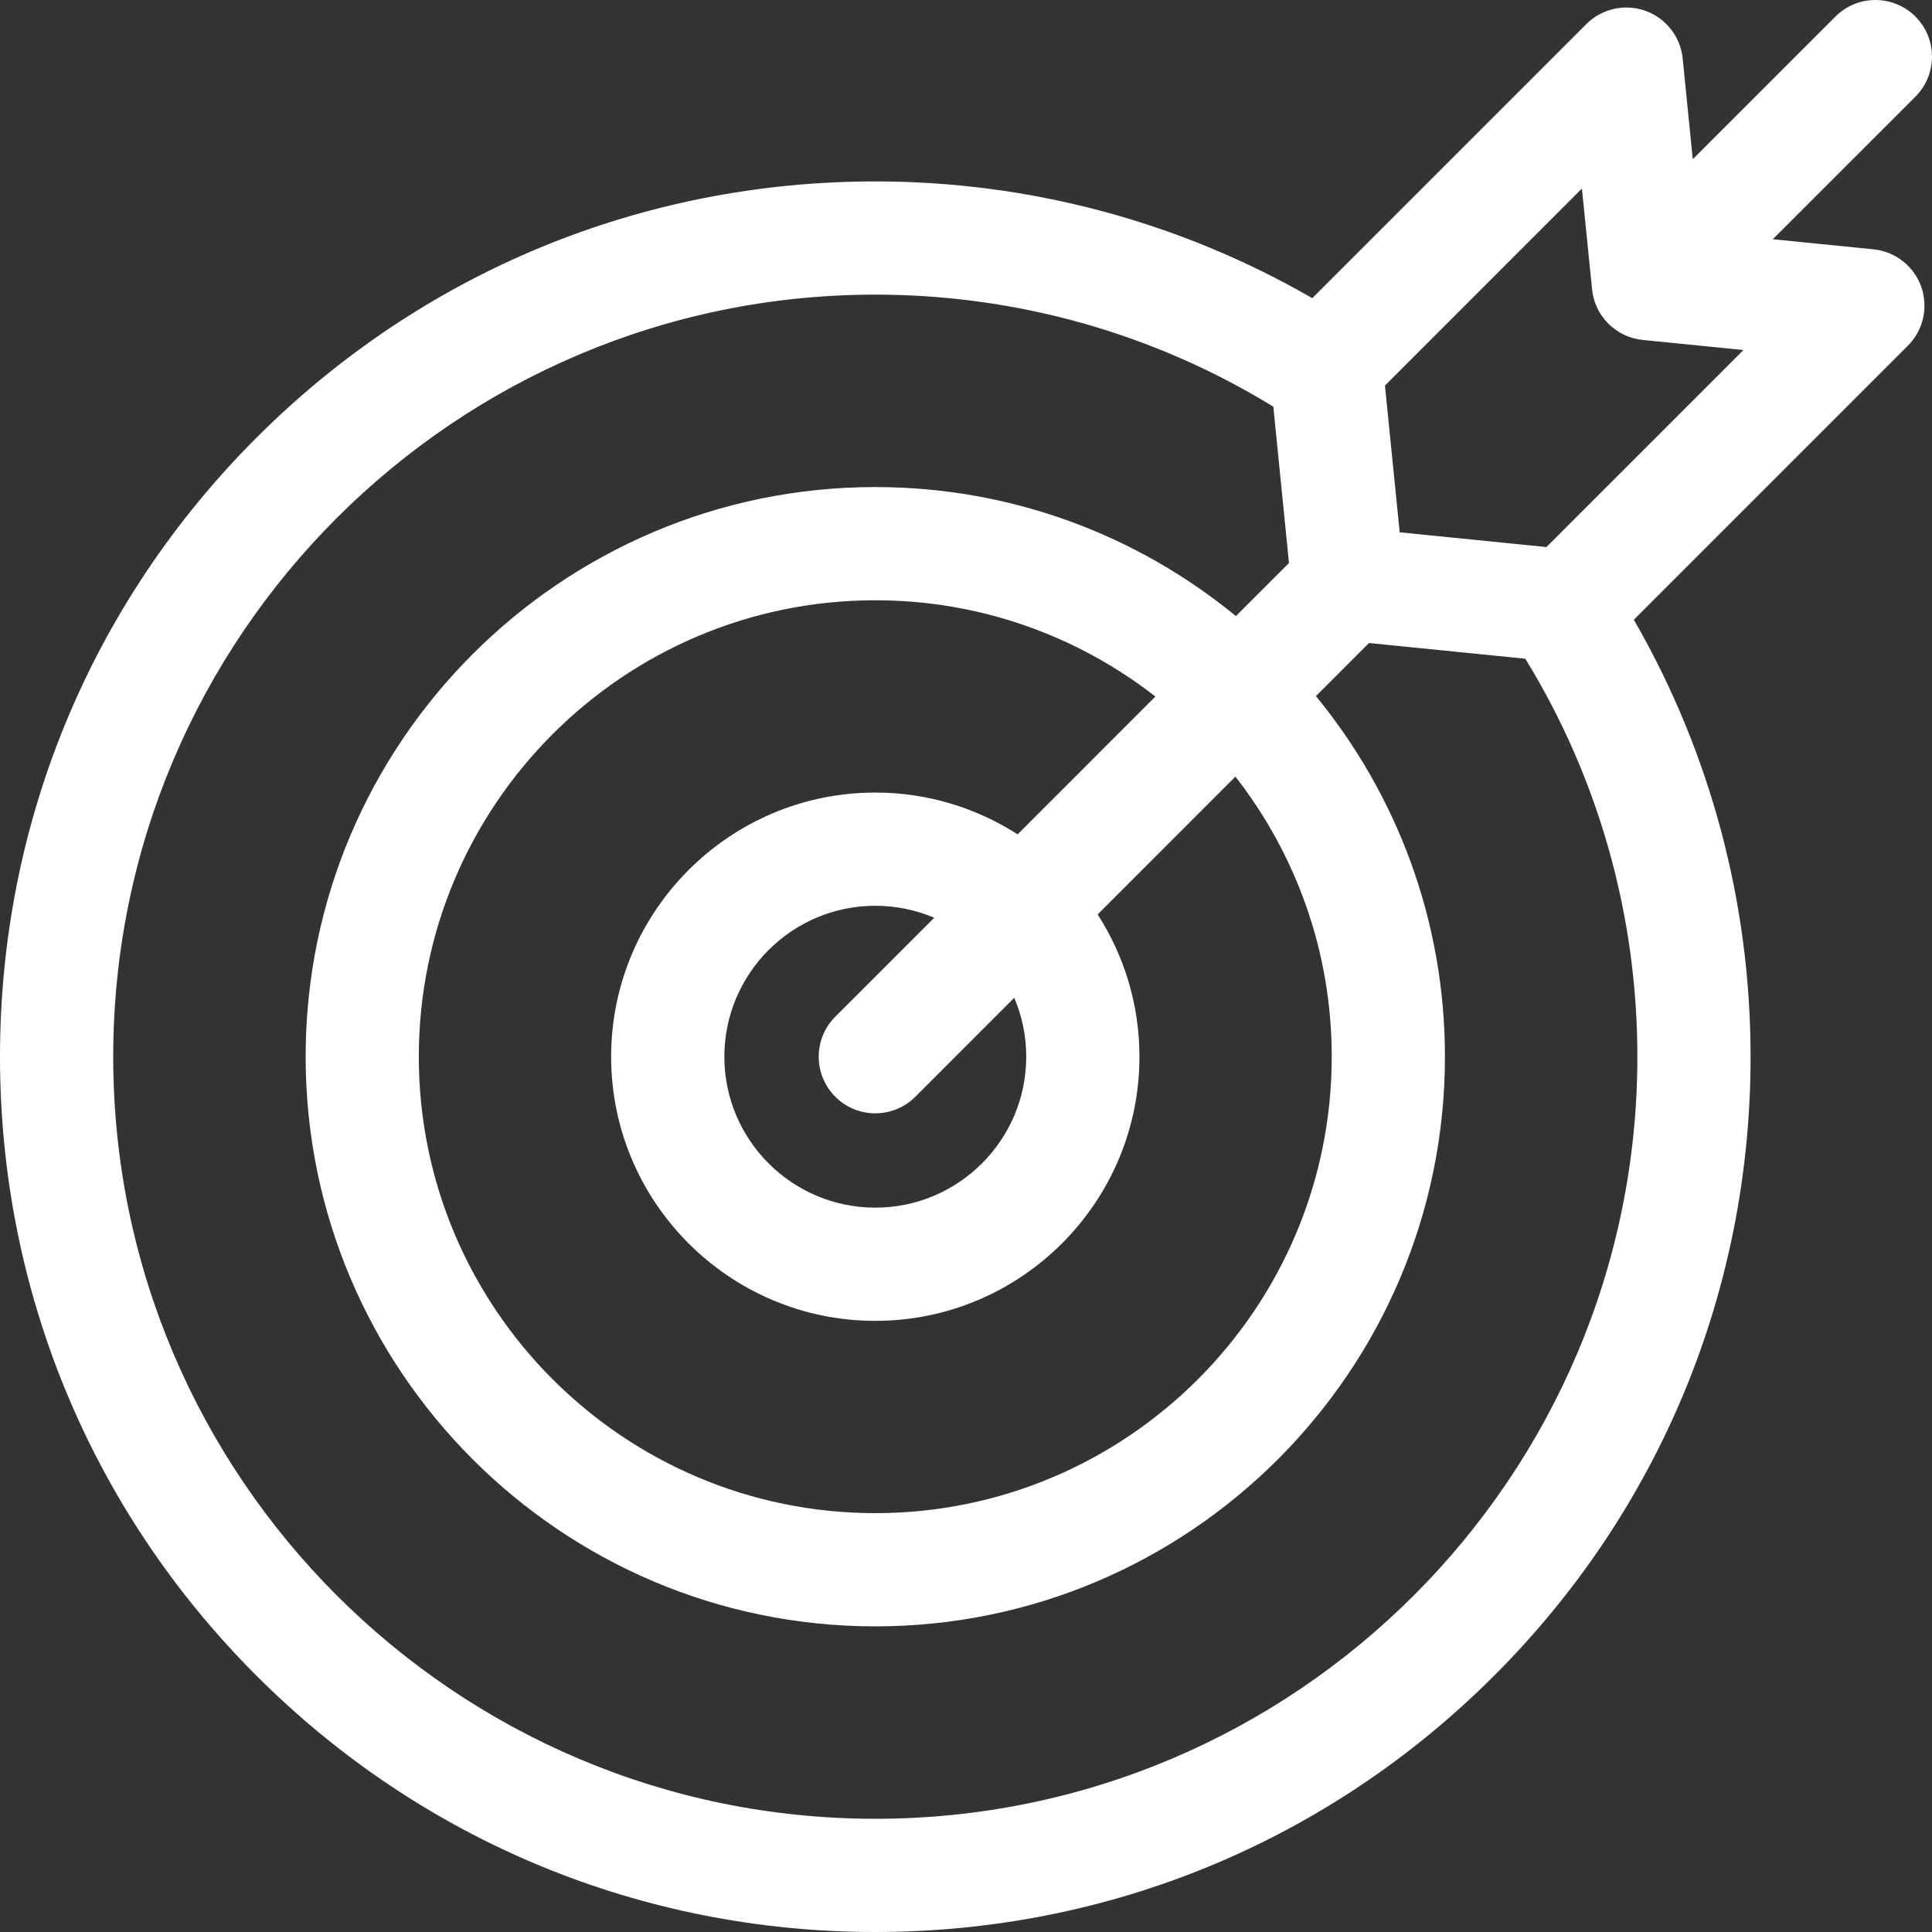
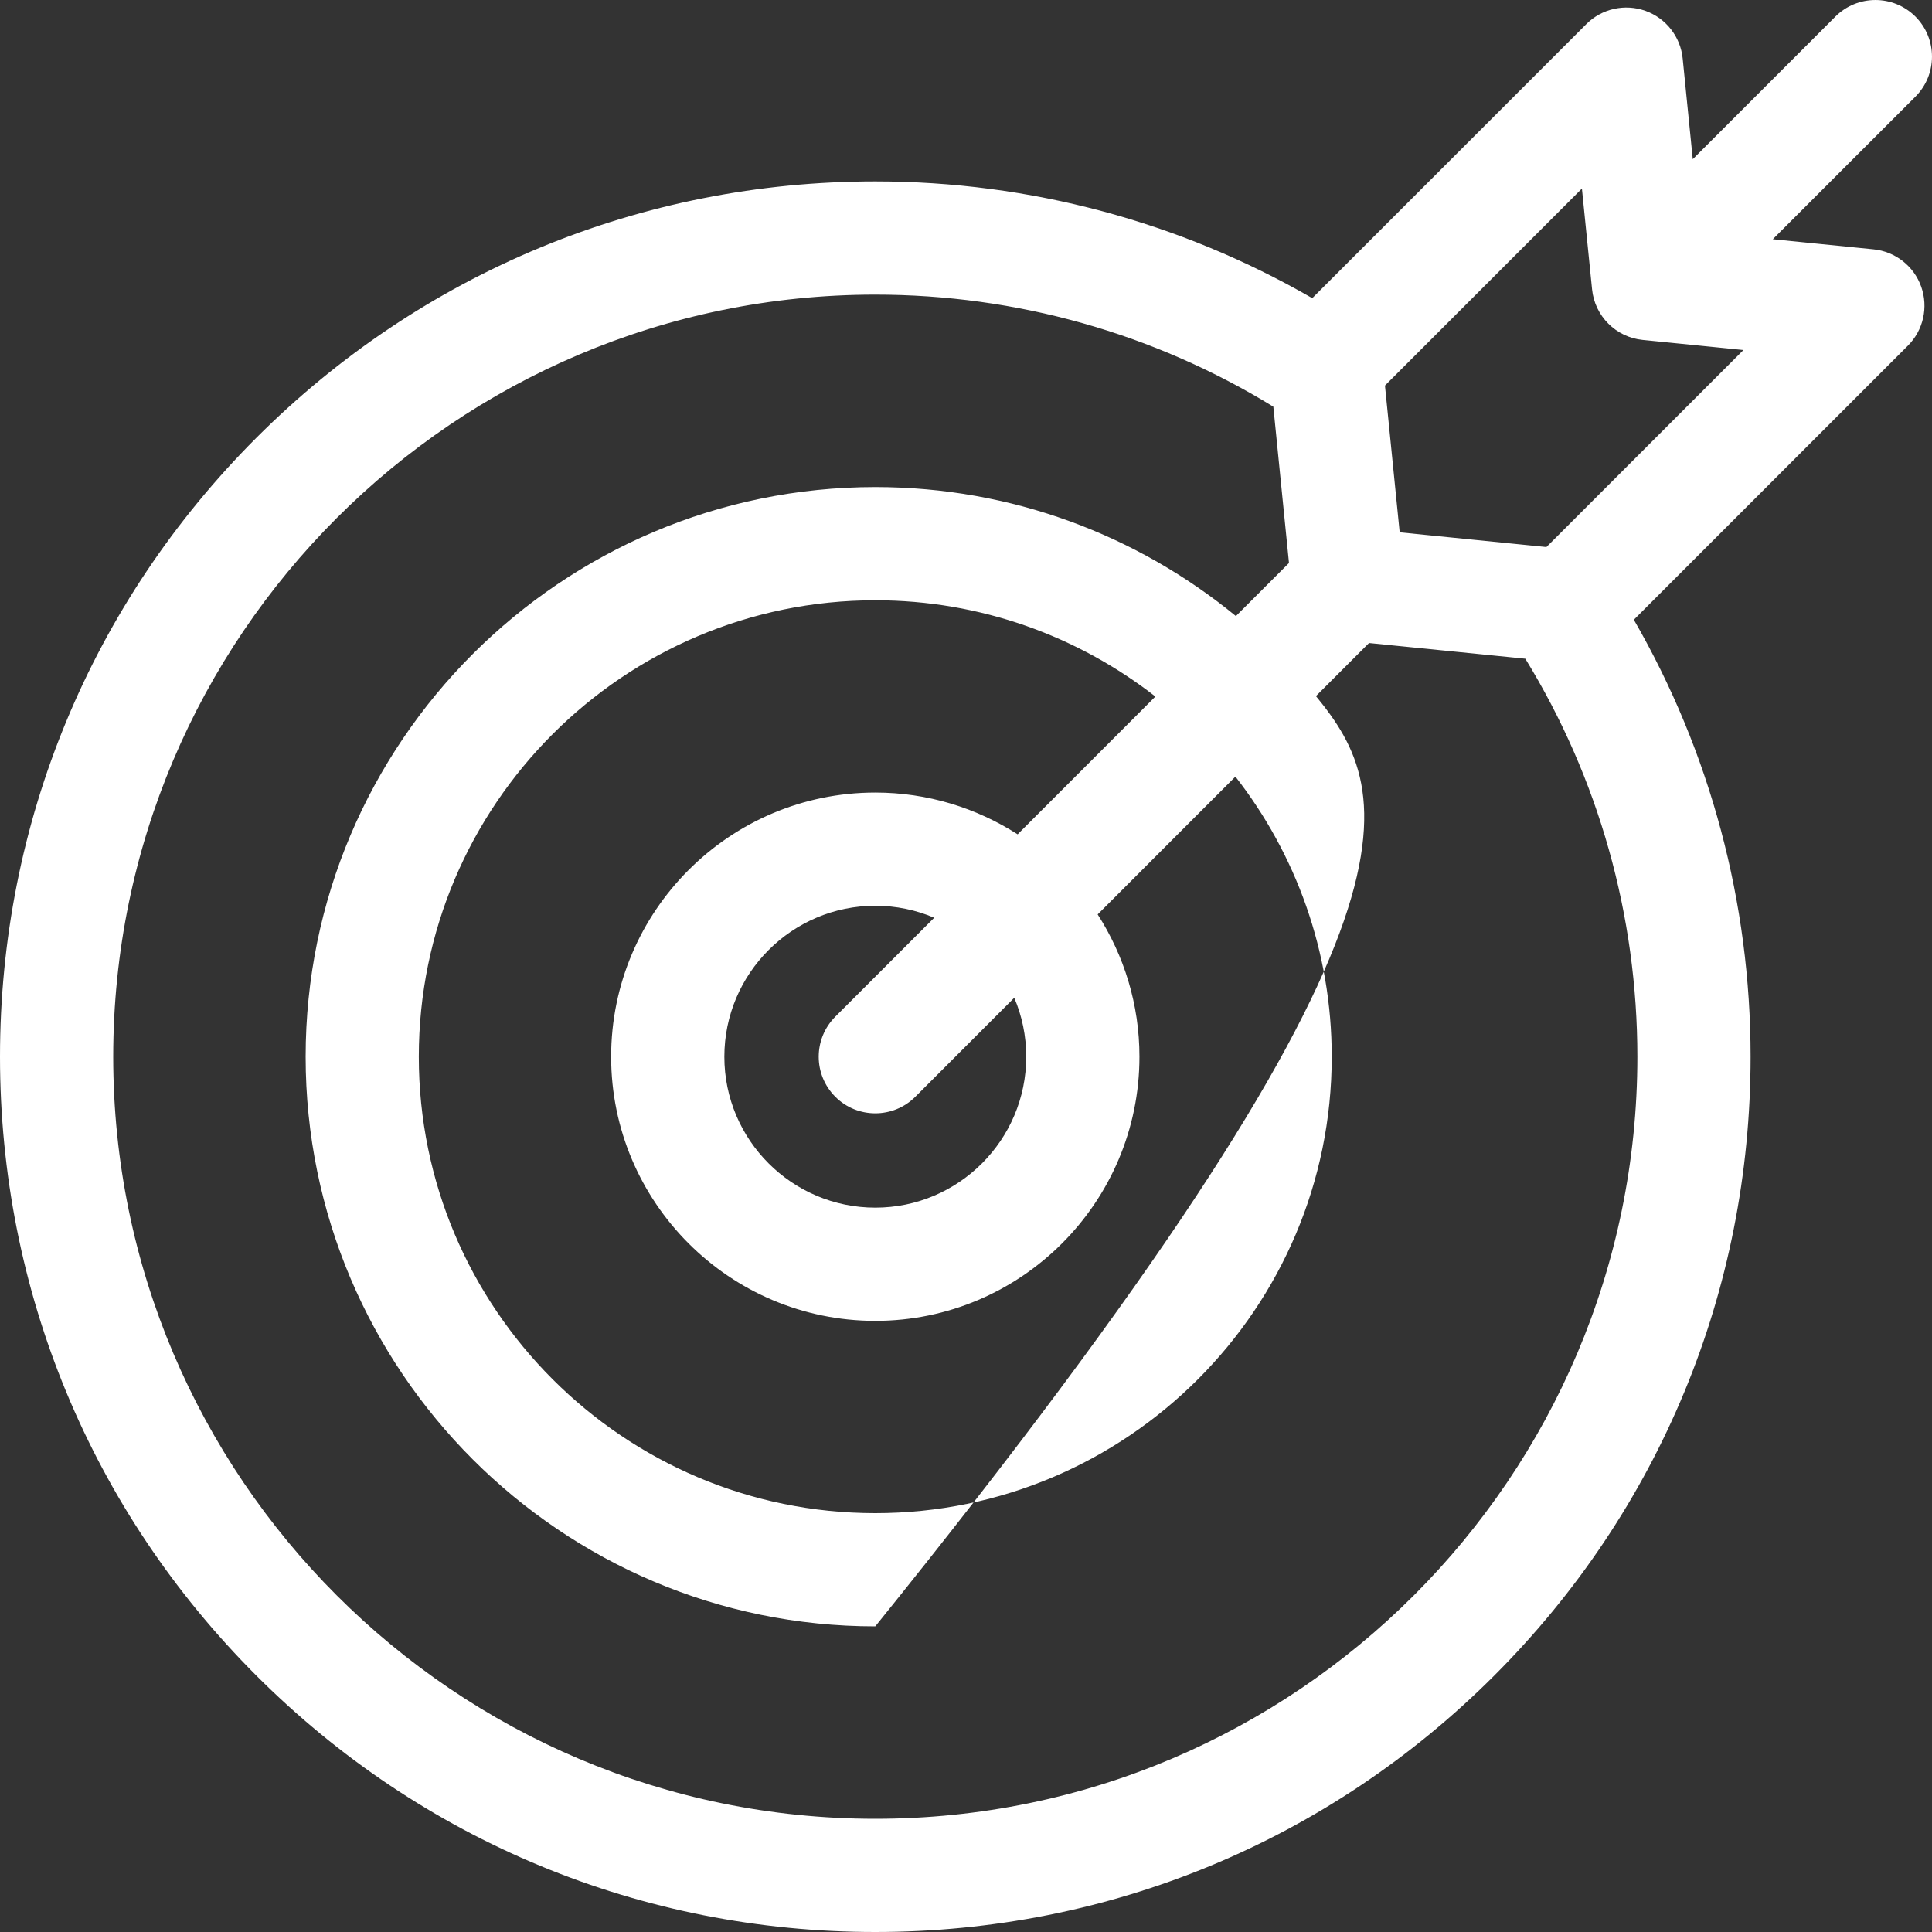
<svg xmlns="http://www.w3.org/2000/svg" width="40" height="40" viewBox="0 0 40 40" fill="none">
  <rect x="0" y="0" width="40" height="40" fill="#333333" stroke="none" />
-   <path d="M38.789 5.162L36.704 4.953L39.657 2.001C40.114 1.543 40.114 0.801 39.657 0.343C39.199 -0.114 38.457 -0.114 38 0.343L35.047 3.296L34.838 1.211C34.793 0.76 34.492 0.376 34.066 0.224C33.639 0.072 33.163 0.179 32.843 0.499L27.169 6.173C24.425 4.59 21.316 3.756 18.122 3.756C13.281 3.756 8.731 5.641 5.308 9.064C1.885 12.487 0 17.038 0 21.878C0 26.719 1.885 31.269 5.308 34.692C8.731 38.115 13.281 40 18.122 40C22.963 40 27.514 38.115 30.936 34.692C34.359 31.269 36.244 26.719 36.244 21.878C36.244 18.685 35.41 15.575 33.827 12.831L39.501 7.157C39.821 6.837 39.928 6.361 39.776 5.934C39.624 5.508 39.24 5.207 38.789 5.162ZM21.247 21.878C21.247 23.601 19.845 25.003 18.122 25.003C16.399 25.003 14.997 23.601 14.997 21.878C14.997 20.155 16.399 18.753 18.122 18.753C18.555 18.753 18.967 18.841 19.342 19.001L17.294 21.049C16.836 21.507 16.836 22.249 17.294 22.707C17.522 22.936 17.822 23.05 18.122 23.05C18.422 23.05 18.722 22.936 18.951 22.707L20.999 20.658C21.159 21.033 21.247 21.445 21.247 21.878ZM21.069 17.274C20.217 16.728 19.206 16.409 18.122 16.409C15.106 16.409 12.653 18.863 12.653 21.878C12.653 24.894 15.106 27.347 18.122 27.347C21.138 27.347 23.591 24.894 23.591 21.878C23.591 20.794 23.272 19.783 22.726 18.932L25.578 16.079C26.827 17.681 27.572 19.694 27.572 21.878C27.572 27.089 23.333 31.328 18.122 31.328C12.911 31.328 8.671 27.089 8.671 21.878C8.671 16.667 12.911 12.428 18.122 12.428C20.306 12.428 22.319 13.173 23.921 14.421L21.069 17.274ZM18.122 37.656C9.422 37.656 2.344 30.578 2.344 21.878C2.344 13.178 9.422 6.1 18.122 6.1C21.046 6.1 23.887 6.901 26.363 8.42L26.687 11.656L25.588 12.755C23.553 11.086 20.953 10.084 18.122 10.084C11.619 10.084 6.328 15.375 6.328 21.878C6.328 28.381 11.619 33.672 18.122 33.672C24.625 33.672 29.916 28.381 29.916 21.878C29.916 19.047 28.914 16.447 27.245 14.412L28.344 13.313L31.58 13.638C33.099 16.113 33.9 18.955 33.9 21.878C33.9 30.578 26.822 37.656 18.122 37.656ZM32.017 11.326L28.979 11.021L28.674 7.983L32.752 3.904L32.962 5.989C33.017 6.544 33.456 6.983 34.011 7.038L36.096 7.247L32.017 11.326Z" fill="white" />
+   <path d="M38.789 5.162L36.704 4.953L39.657 2.001C40.114 1.543 40.114 0.801 39.657 0.343C39.199 -0.114 38.457 -0.114 38 0.343L35.047 3.296L34.838 1.211C34.793 0.76 34.492 0.376 34.066 0.224C33.639 0.072 33.163 0.179 32.843 0.499L27.169 6.173C24.425 4.59 21.316 3.756 18.122 3.756C13.281 3.756 8.731 5.641 5.308 9.064C1.885 12.487 0 17.038 0 21.878C0 26.719 1.885 31.269 5.308 34.692C8.731 38.115 13.281 40 18.122 40C22.963 40 27.514 38.115 30.936 34.692C34.359 31.269 36.244 26.719 36.244 21.878C36.244 18.685 35.41 15.575 33.827 12.831L39.501 7.157C39.821 6.837 39.928 6.361 39.776 5.934C39.624 5.508 39.24 5.207 38.789 5.162ZM21.247 21.878C21.247 23.601 19.845 25.003 18.122 25.003C16.399 25.003 14.997 23.601 14.997 21.878C14.997 20.155 16.399 18.753 18.122 18.753C18.555 18.753 18.967 18.841 19.342 19.001L17.294 21.049C16.836 21.507 16.836 22.249 17.294 22.707C17.522 22.936 17.822 23.05 18.122 23.05C18.422 23.05 18.722 22.936 18.951 22.707L20.999 20.658C21.159 21.033 21.247 21.445 21.247 21.878ZM21.069 17.274C20.217 16.728 19.206 16.409 18.122 16.409C15.106 16.409 12.653 18.863 12.653 21.878C12.653 24.894 15.106 27.347 18.122 27.347C21.138 27.347 23.591 24.894 23.591 21.878C23.591 20.794 23.272 19.783 22.726 18.932L25.578 16.079C26.827 17.681 27.572 19.694 27.572 21.878C27.572 27.089 23.333 31.328 18.122 31.328C12.911 31.328 8.671 27.089 8.671 21.878C8.671 16.667 12.911 12.428 18.122 12.428C20.306 12.428 22.319 13.173 23.921 14.421L21.069 17.274ZM18.122 37.656C9.422 37.656 2.344 30.578 2.344 21.878C2.344 13.178 9.422 6.1 18.122 6.1C21.046 6.1 23.887 6.901 26.363 8.42L26.687 11.656L25.588 12.755C23.553 11.086 20.953 10.084 18.122 10.084C11.619 10.084 6.328 15.375 6.328 21.878C6.328 28.381 11.619 33.672 18.122 33.672C29.916 19.047 28.914 16.447 27.245 14.412L28.344 13.313L31.58 13.638C33.099 16.113 33.9 18.955 33.9 21.878C33.9 30.578 26.822 37.656 18.122 37.656ZM32.017 11.326L28.979 11.021L28.674 7.983L32.752 3.904L32.962 5.989C33.017 6.544 33.456 6.983 34.011 7.038L36.096 7.247L32.017 11.326Z" fill="white" />
</svg>